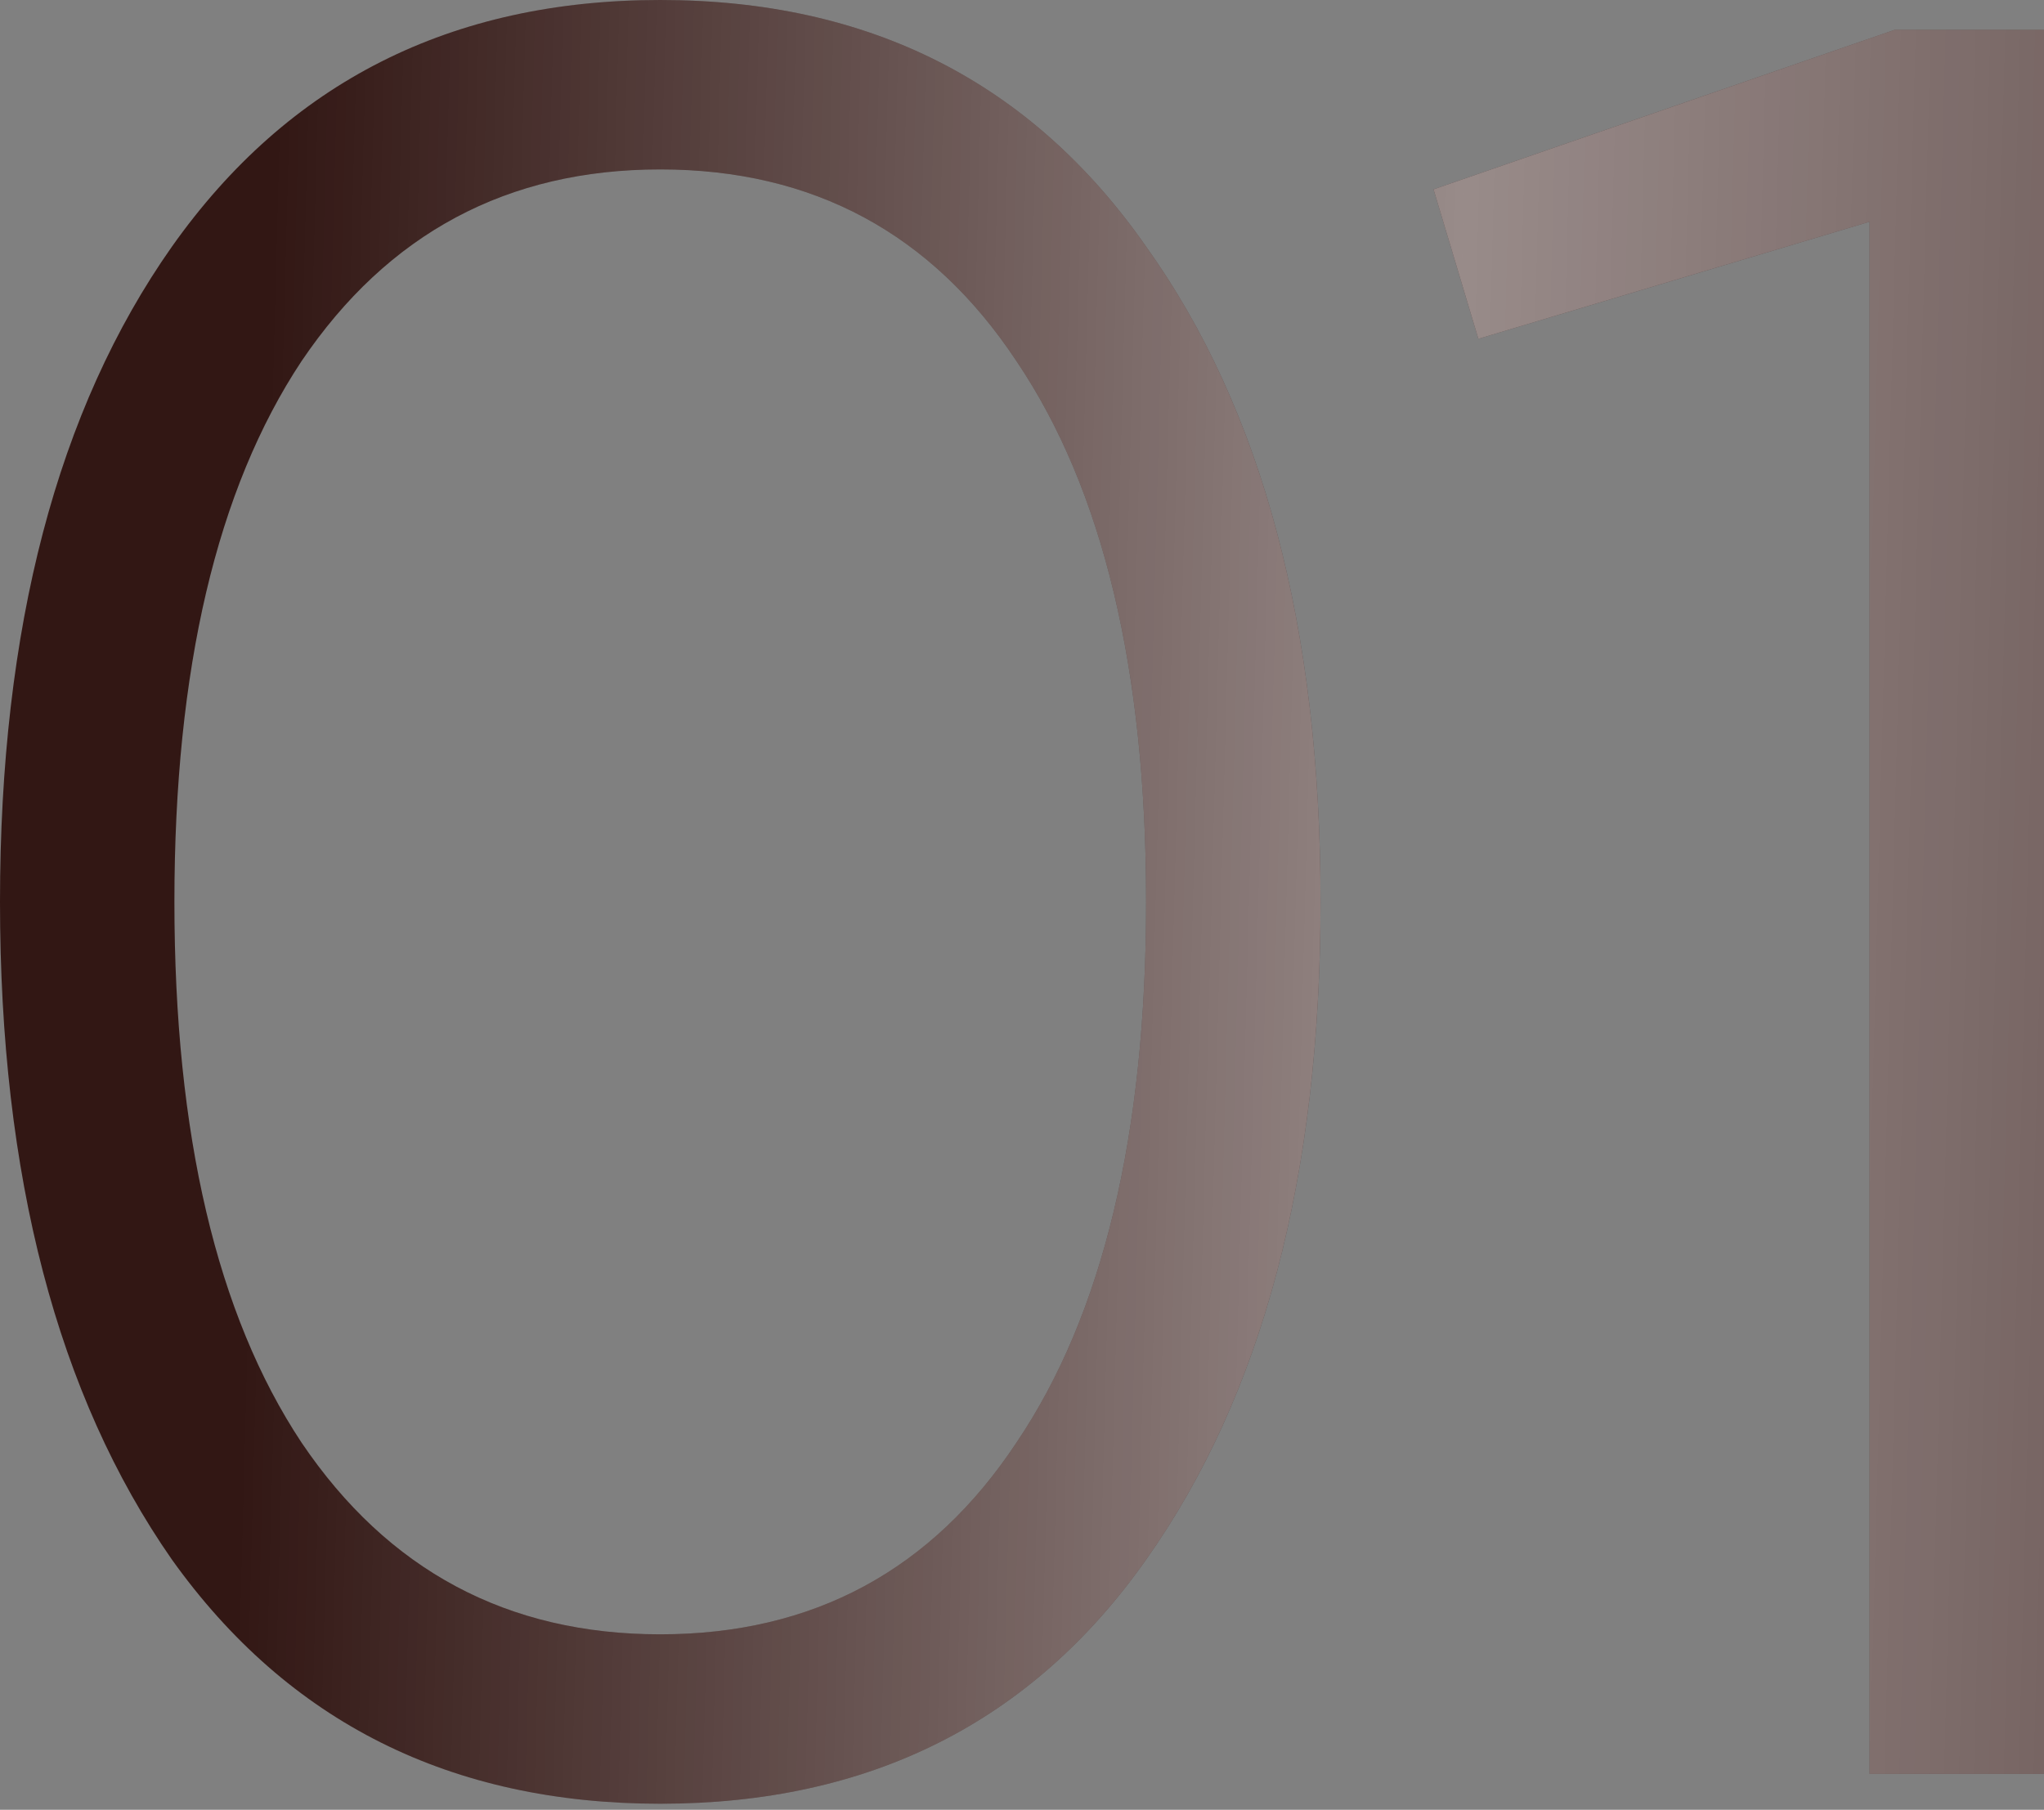
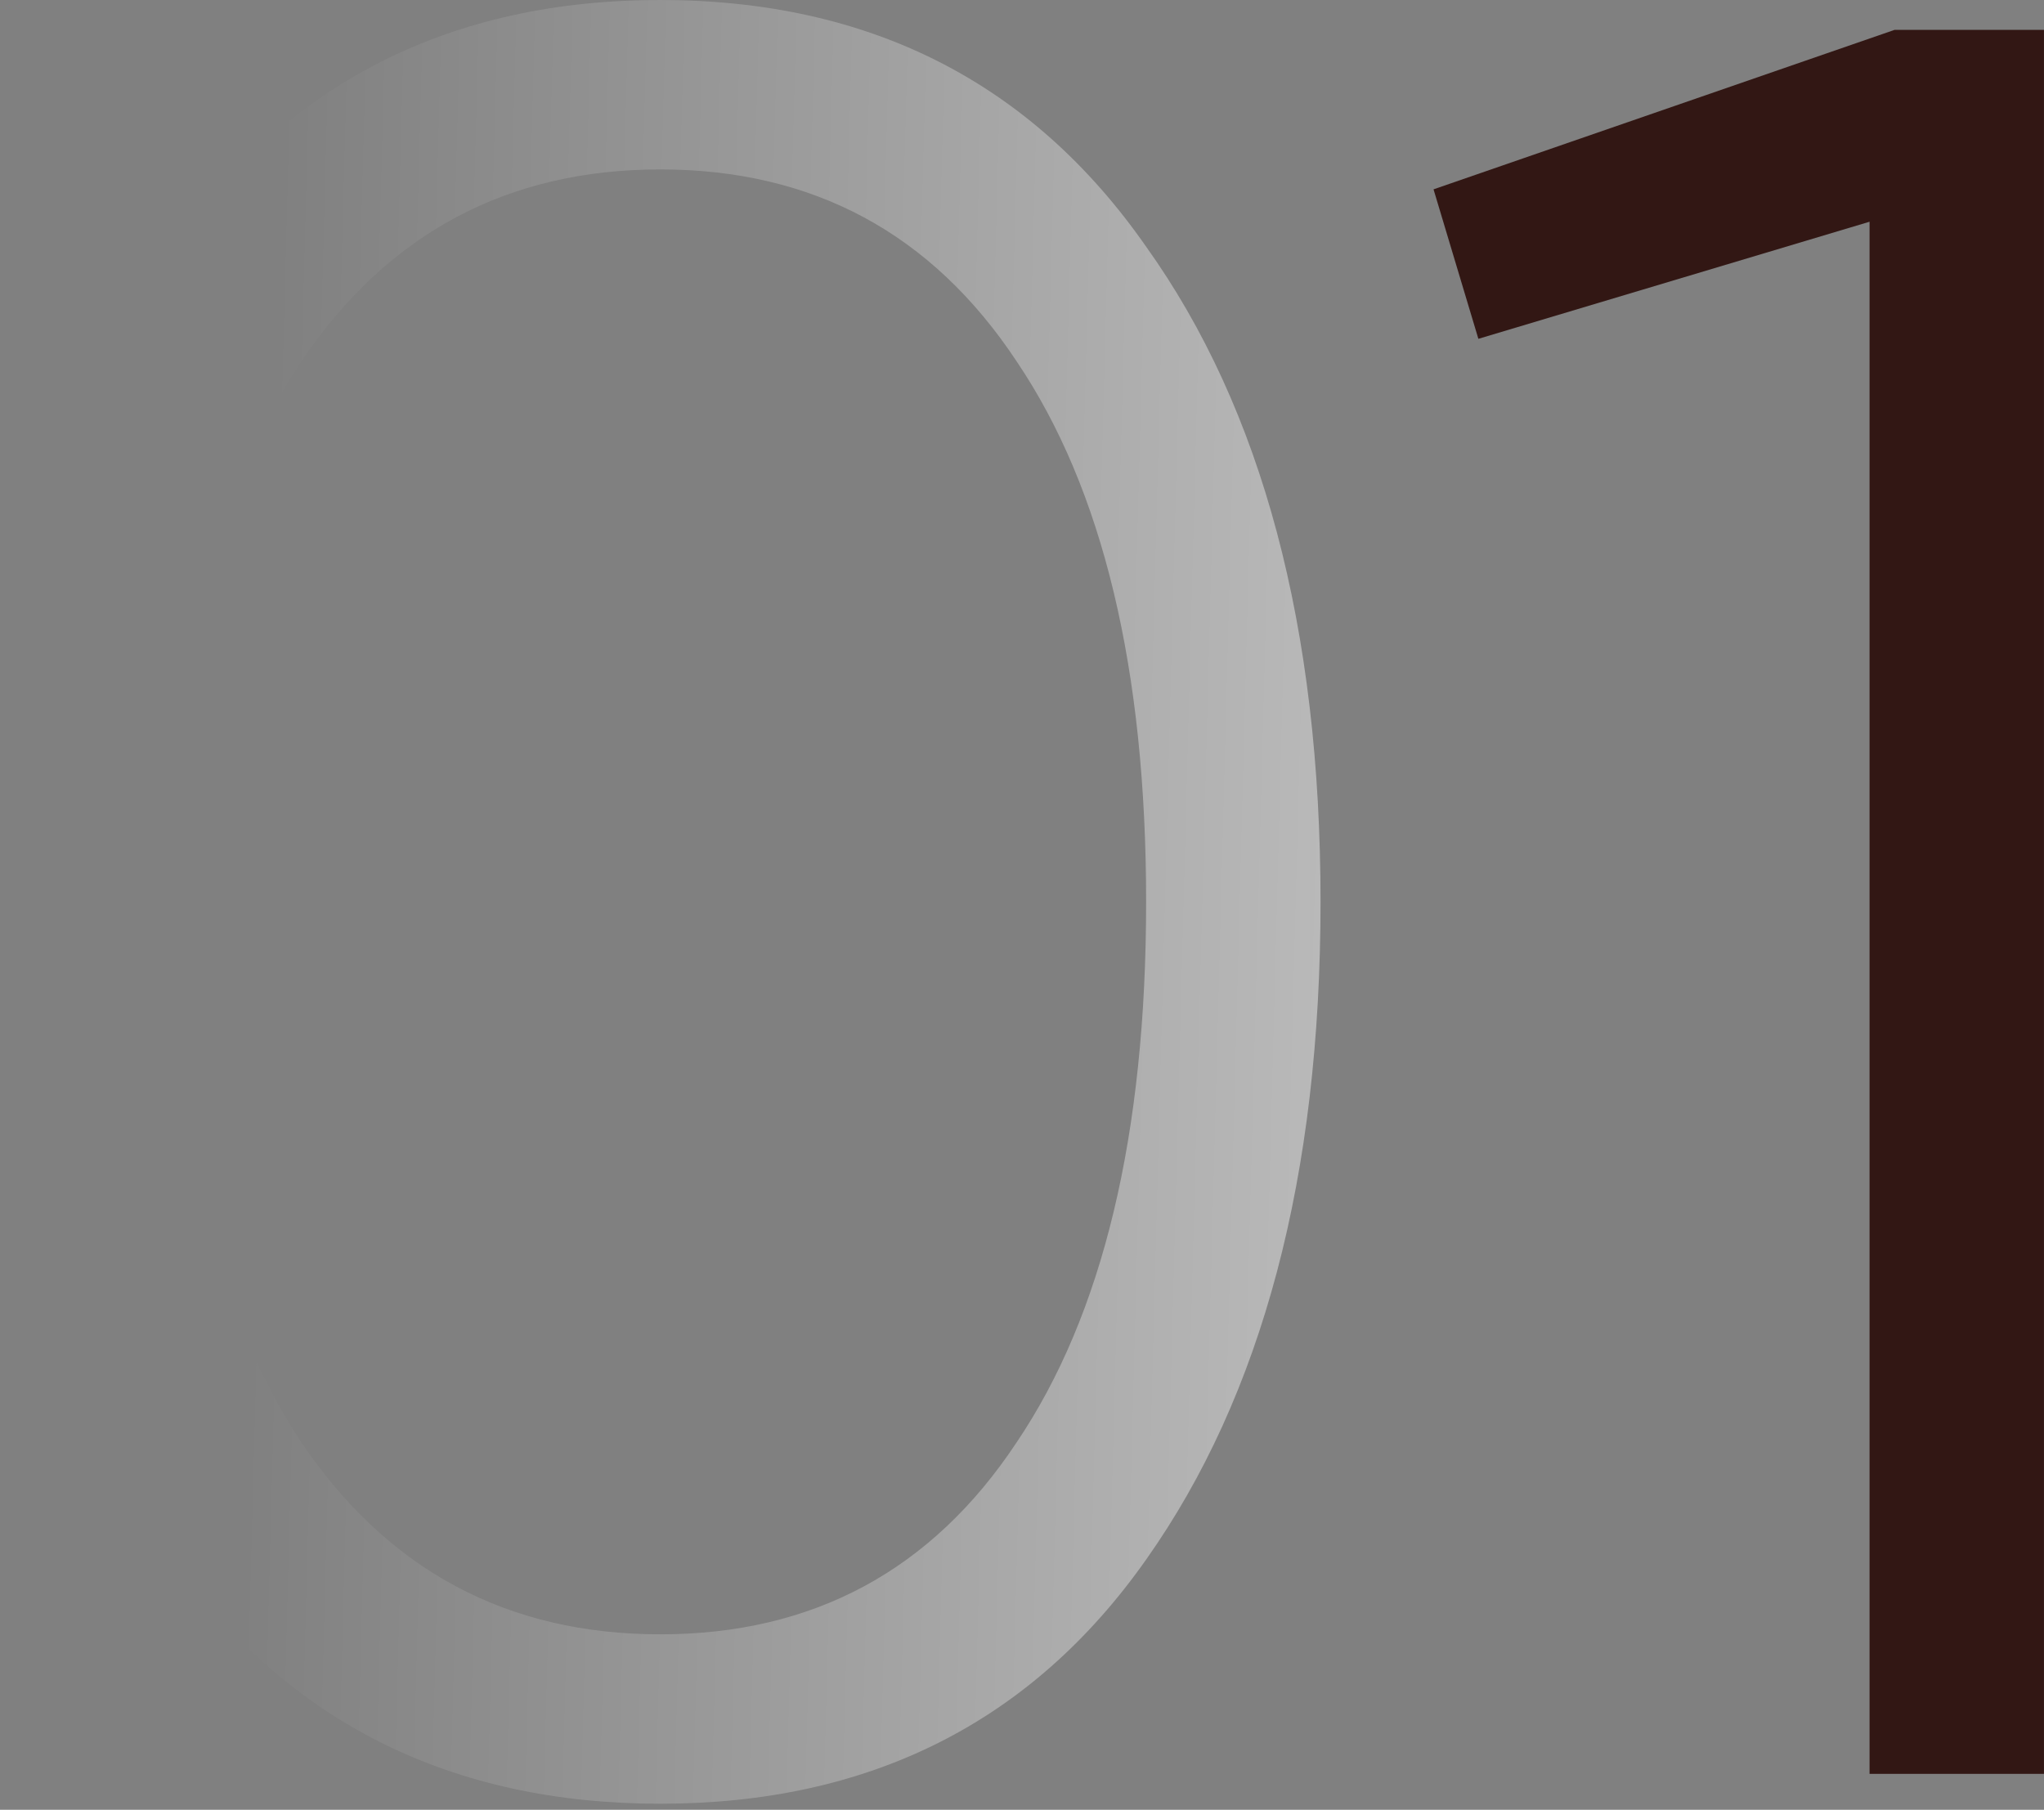
<svg xmlns="http://www.w3.org/2000/svg" width="131" height="116" viewBox="0 0 131 116" fill="none">
  <rect x="0" y="0" width="131" height="116" fill="#808080" stroke="none" />
-   <path d="M73.455 99.963C66.11 110.396 55.73 115.612 42.317 115.612C28.903 115.612 18.47 110.396 11.018 99.963C3.673 89.424 0 75.371 0 57.806C0 40.241 3.673 26.242 11.018 15.809C18.47 5.27 28.903 0 42.317 0C55.73 0 66.11 5.27 73.455 15.809C80.907 26.242 84.633 40.241 84.633 57.806C84.633 75.371 80.907 89.424 73.455 99.963ZM19.322 92.458C24.858 100.655 32.523 104.753 42.317 104.753C52.111 104.753 59.722 100.655 65.151 92.458C70.687 84.26 73.455 72.71 73.455 57.806C73.455 42.902 70.687 31.352 65.151 23.154C59.722 14.957 52.111 10.859 42.317 10.859C32.523 10.859 24.858 14.957 19.322 23.154C13.893 31.352 11.178 42.902 11.178 57.806C11.178 72.71 13.893 84.26 19.322 92.458Z" fill="#321714" />
  <path d="M73.455 99.963C66.11 110.396 55.73 115.612 42.317 115.612C28.903 115.612 18.47 110.396 11.018 99.963C3.673 89.424 0 75.371 0 57.806C0 40.241 3.673 26.242 11.018 15.809C18.47 5.27 28.903 0 42.317 0C55.73 0 66.11 5.27 73.455 15.809C80.907 26.242 84.633 40.241 84.633 57.806C84.633 75.371 80.907 89.424 73.455 99.963ZM19.322 92.458C24.858 100.655 32.523 104.753 42.317 104.753C52.111 104.753 59.722 100.655 65.151 92.458C70.687 84.26 73.455 72.71 73.455 57.806C73.455 42.902 70.687 31.352 65.151 23.154C59.722 14.957 52.111 10.859 42.317 10.859C32.523 10.859 24.858 14.957 19.322 23.154C13.893 31.352 11.178 42.902 11.178 57.806C11.178 72.71 13.893 84.26 19.322 92.458Z" fill="url(#paint0_linear_707_3341)" fill-opacity="0.5" />
  <path d="M121.417 1.916H130.998V113.696H119.82V14.212L94.749 21.717L91.875 12.136L121.417 1.916Z" fill="#321714" />
-   <path d="M121.417 1.916H130.998V113.696H119.82V14.212L94.749 21.717L91.875 12.136L121.417 1.916Z" fill="url(#paint1_linear_707_3341)" fill-opacity="0.5" />
  <defs>
    <linearGradient id="paint0_linear_707_3341" x1="26.414" y1="-322.284" x2="224.445" y2="-317.025" gradientUnits="userSpaceOnUse">
      <stop stop-color="white" stop-opacity="0" />
      <stop offset="0.385" stop-color="white" />
      <stop offset="1" stop-color="white" stop-opacity="0" />
    </linearGradient>
    <linearGradient id="paint1_linear_707_3341" x1="26.414" y1="-322.284" x2="224.445" y2="-317.025" gradientUnits="userSpaceOnUse">
      <stop stop-color="white" stop-opacity="0" />
      <stop offset="0.385" stop-color="white" />
      <stop offset="1" stop-color="white" stop-opacity="0" />
    </linearGradient>
  </defs>
</svg>